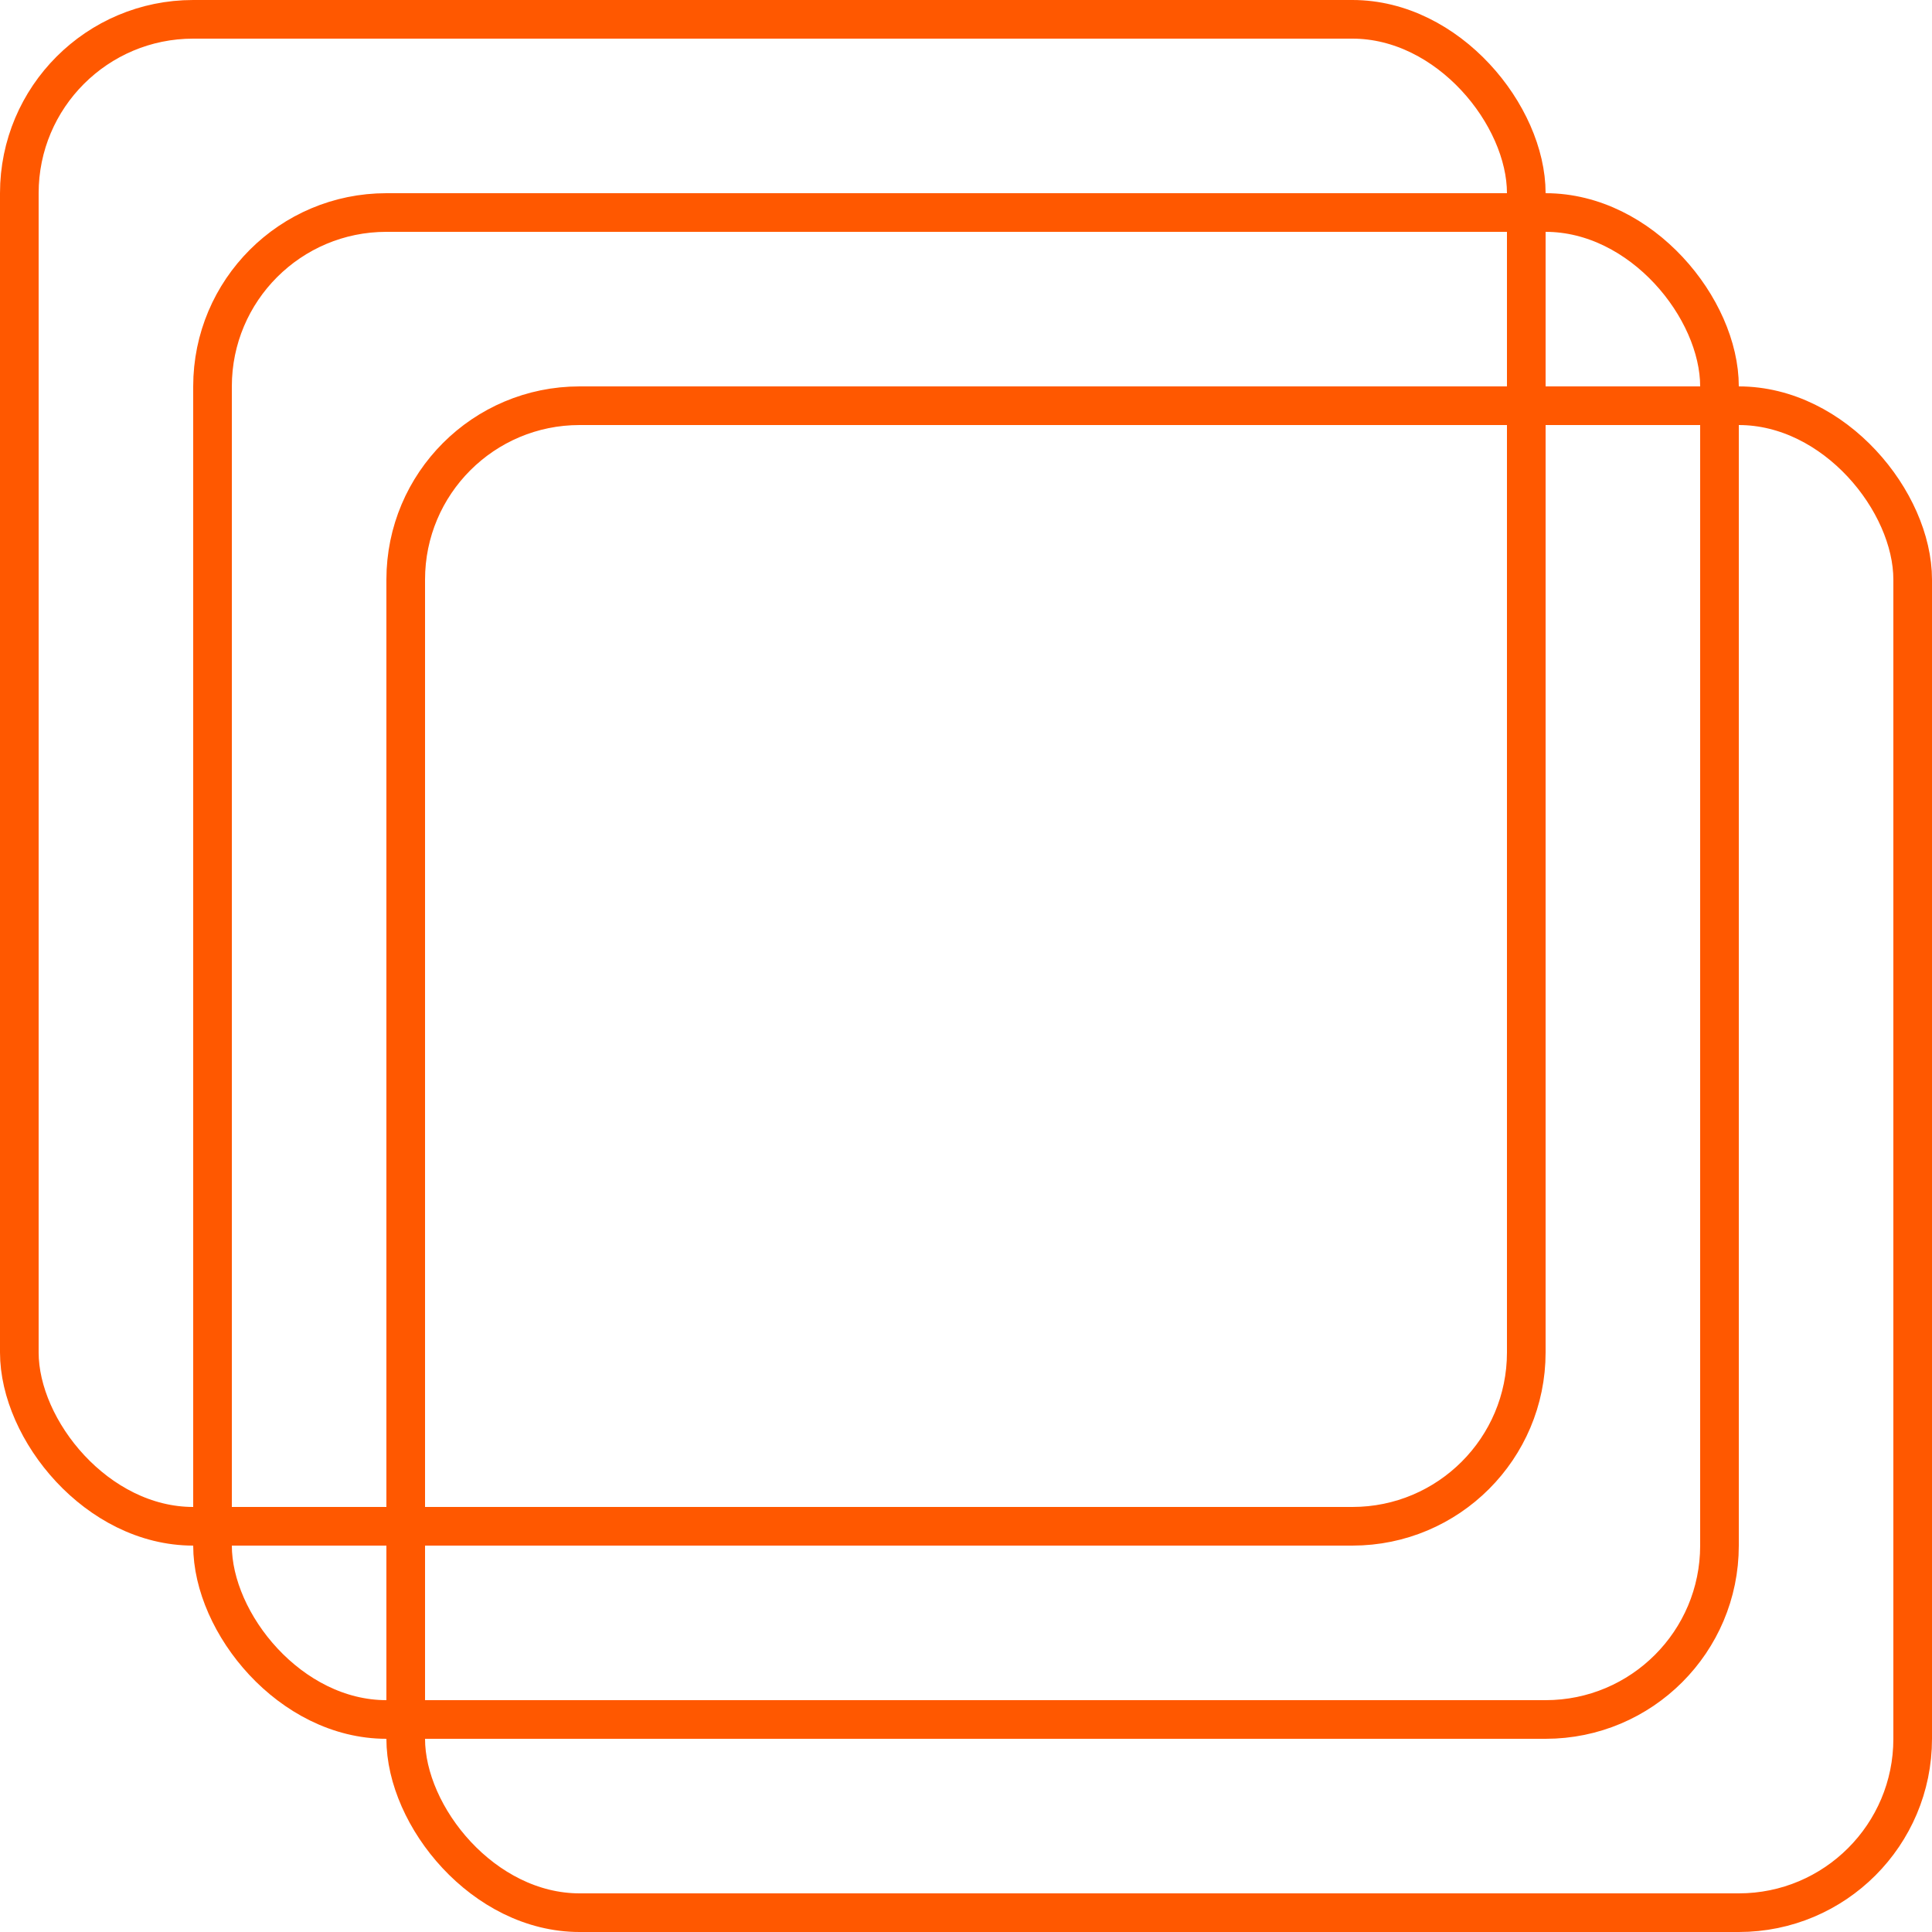
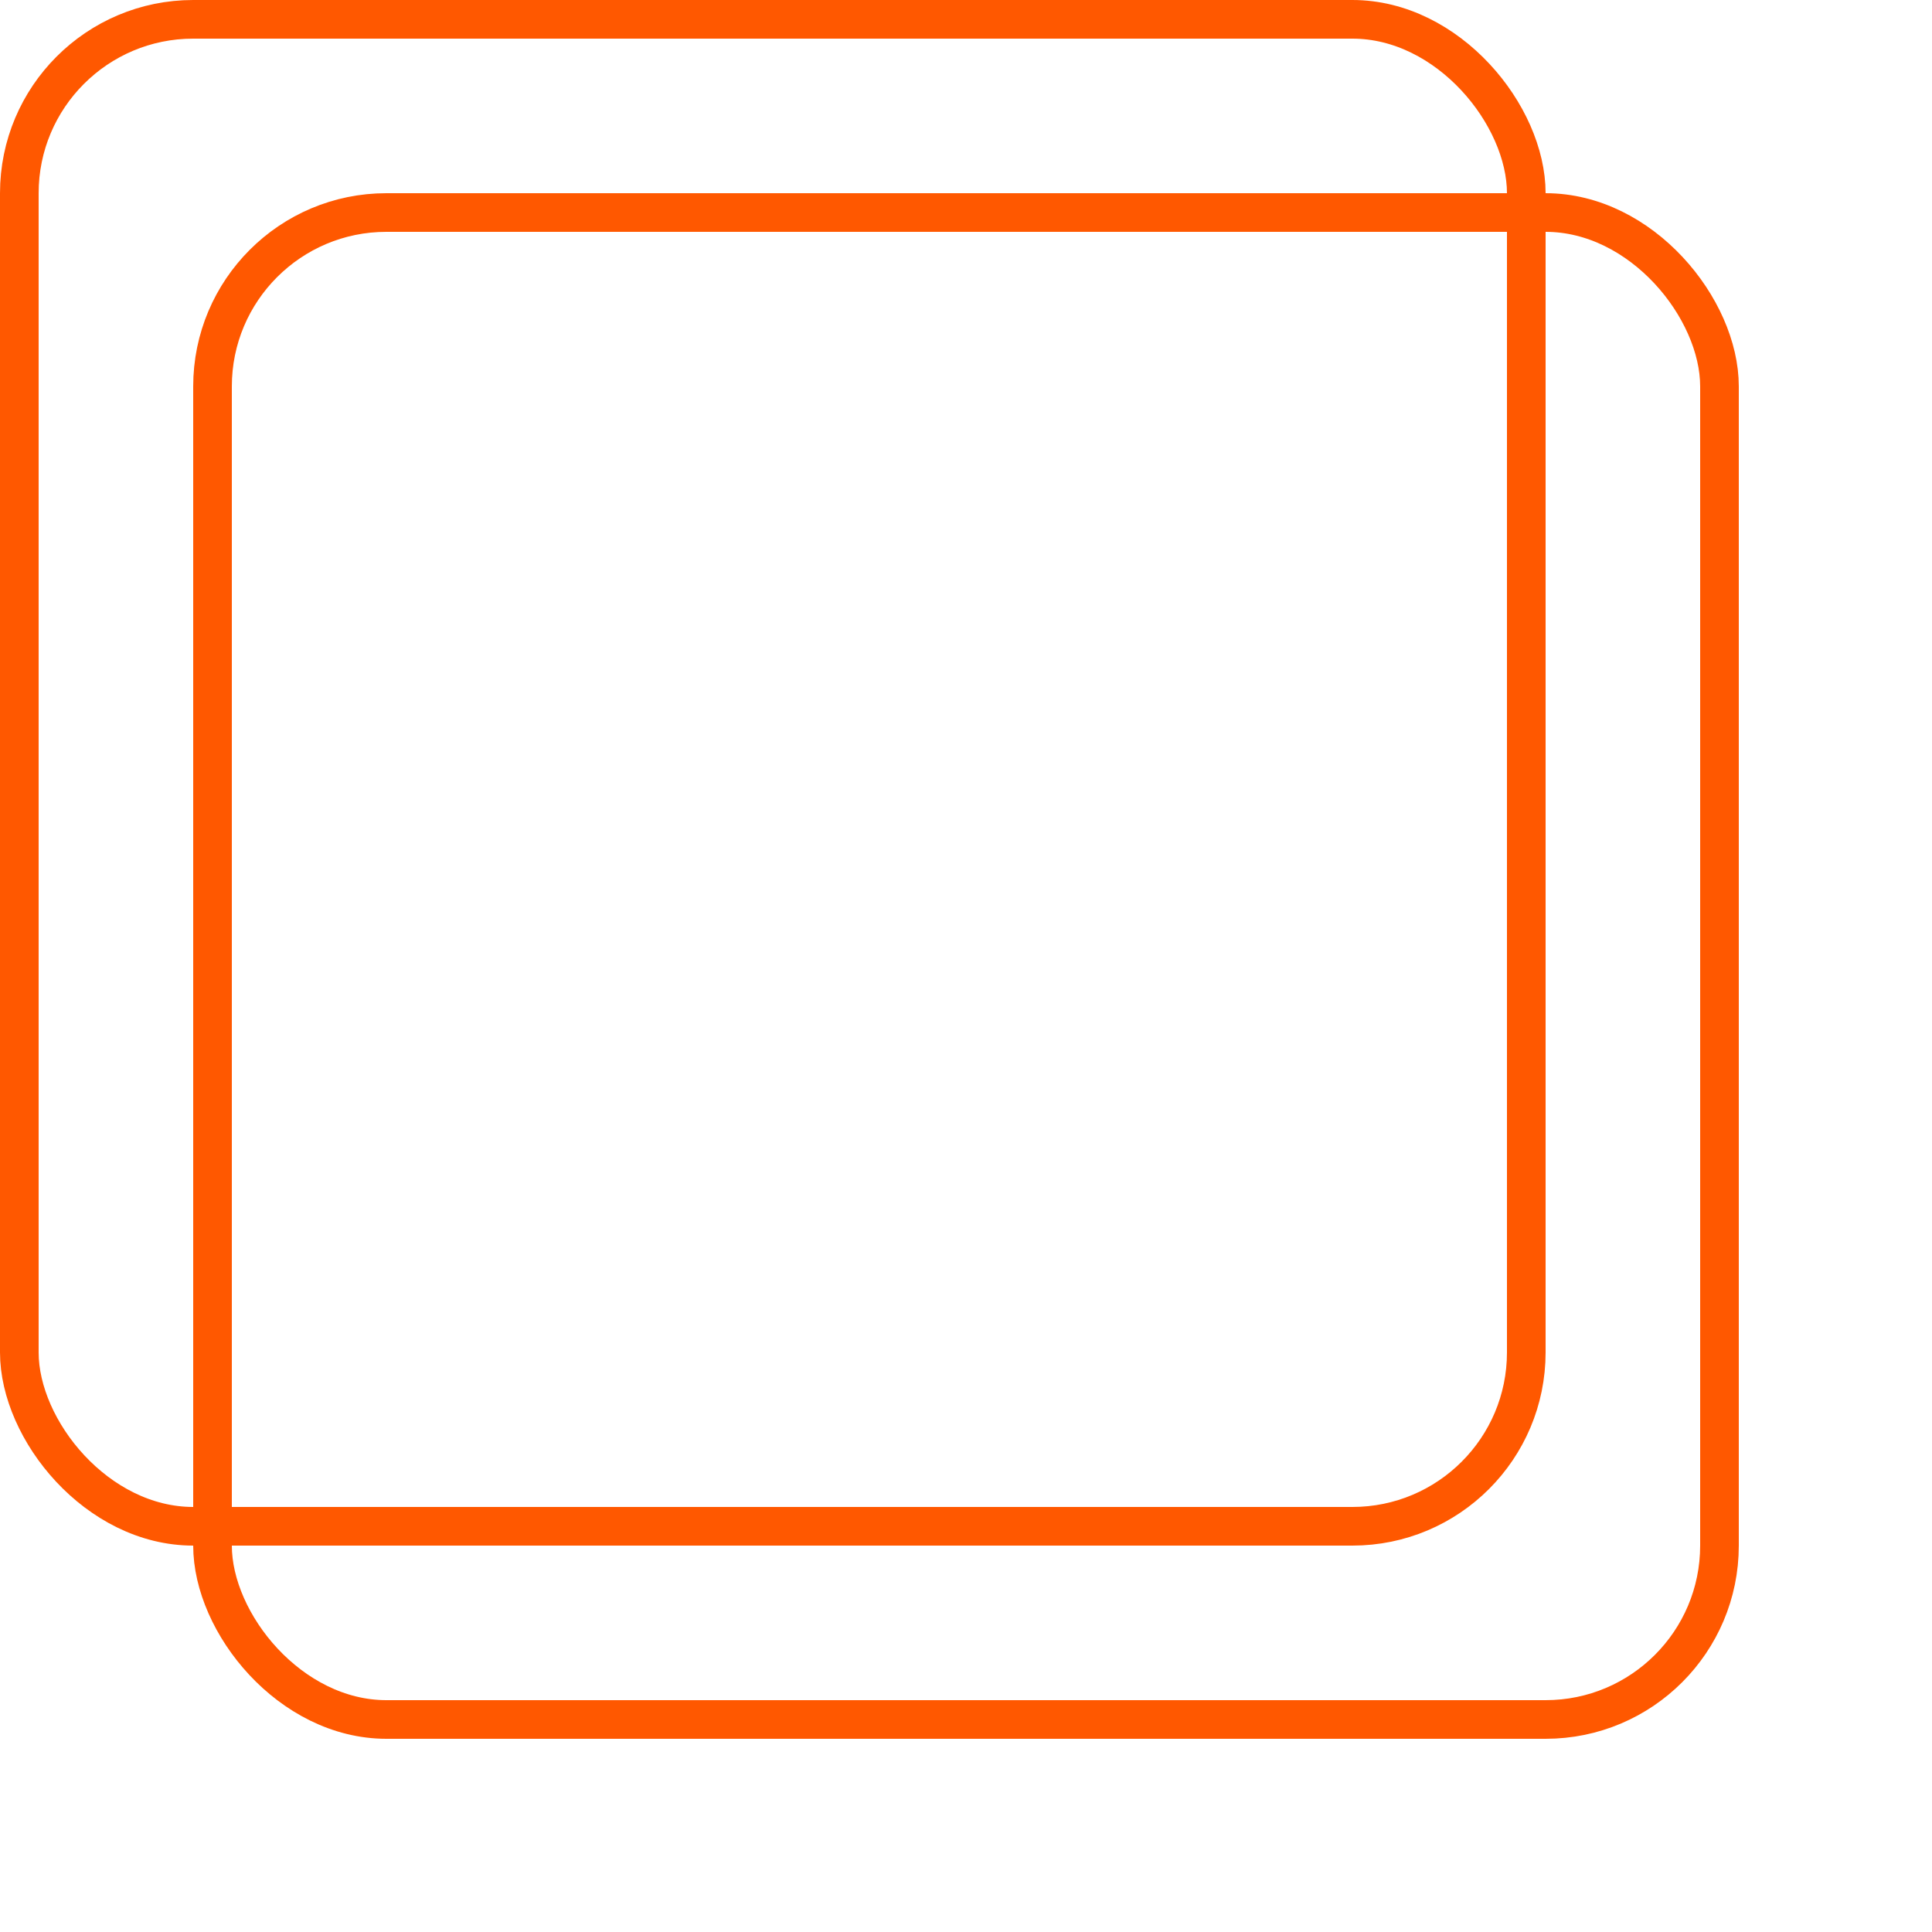
<svg xmlns="http://www.w3.org/2000/svg" width="50" height="50" viewBox="0 0 50 50" fill="none">
  <rect x="0.5" y="0.5" width="39" height="39" rx="4.5" stroke="#FF5800" />
  <rect x="5.5" y="5.5" width="39" height="39" rx="4.5" stroke="#FF5800" />
-   <rect x="10.5" y="10.5" width="39" height="39" rx="4.5" stroke="#FF5800" />
</svg>